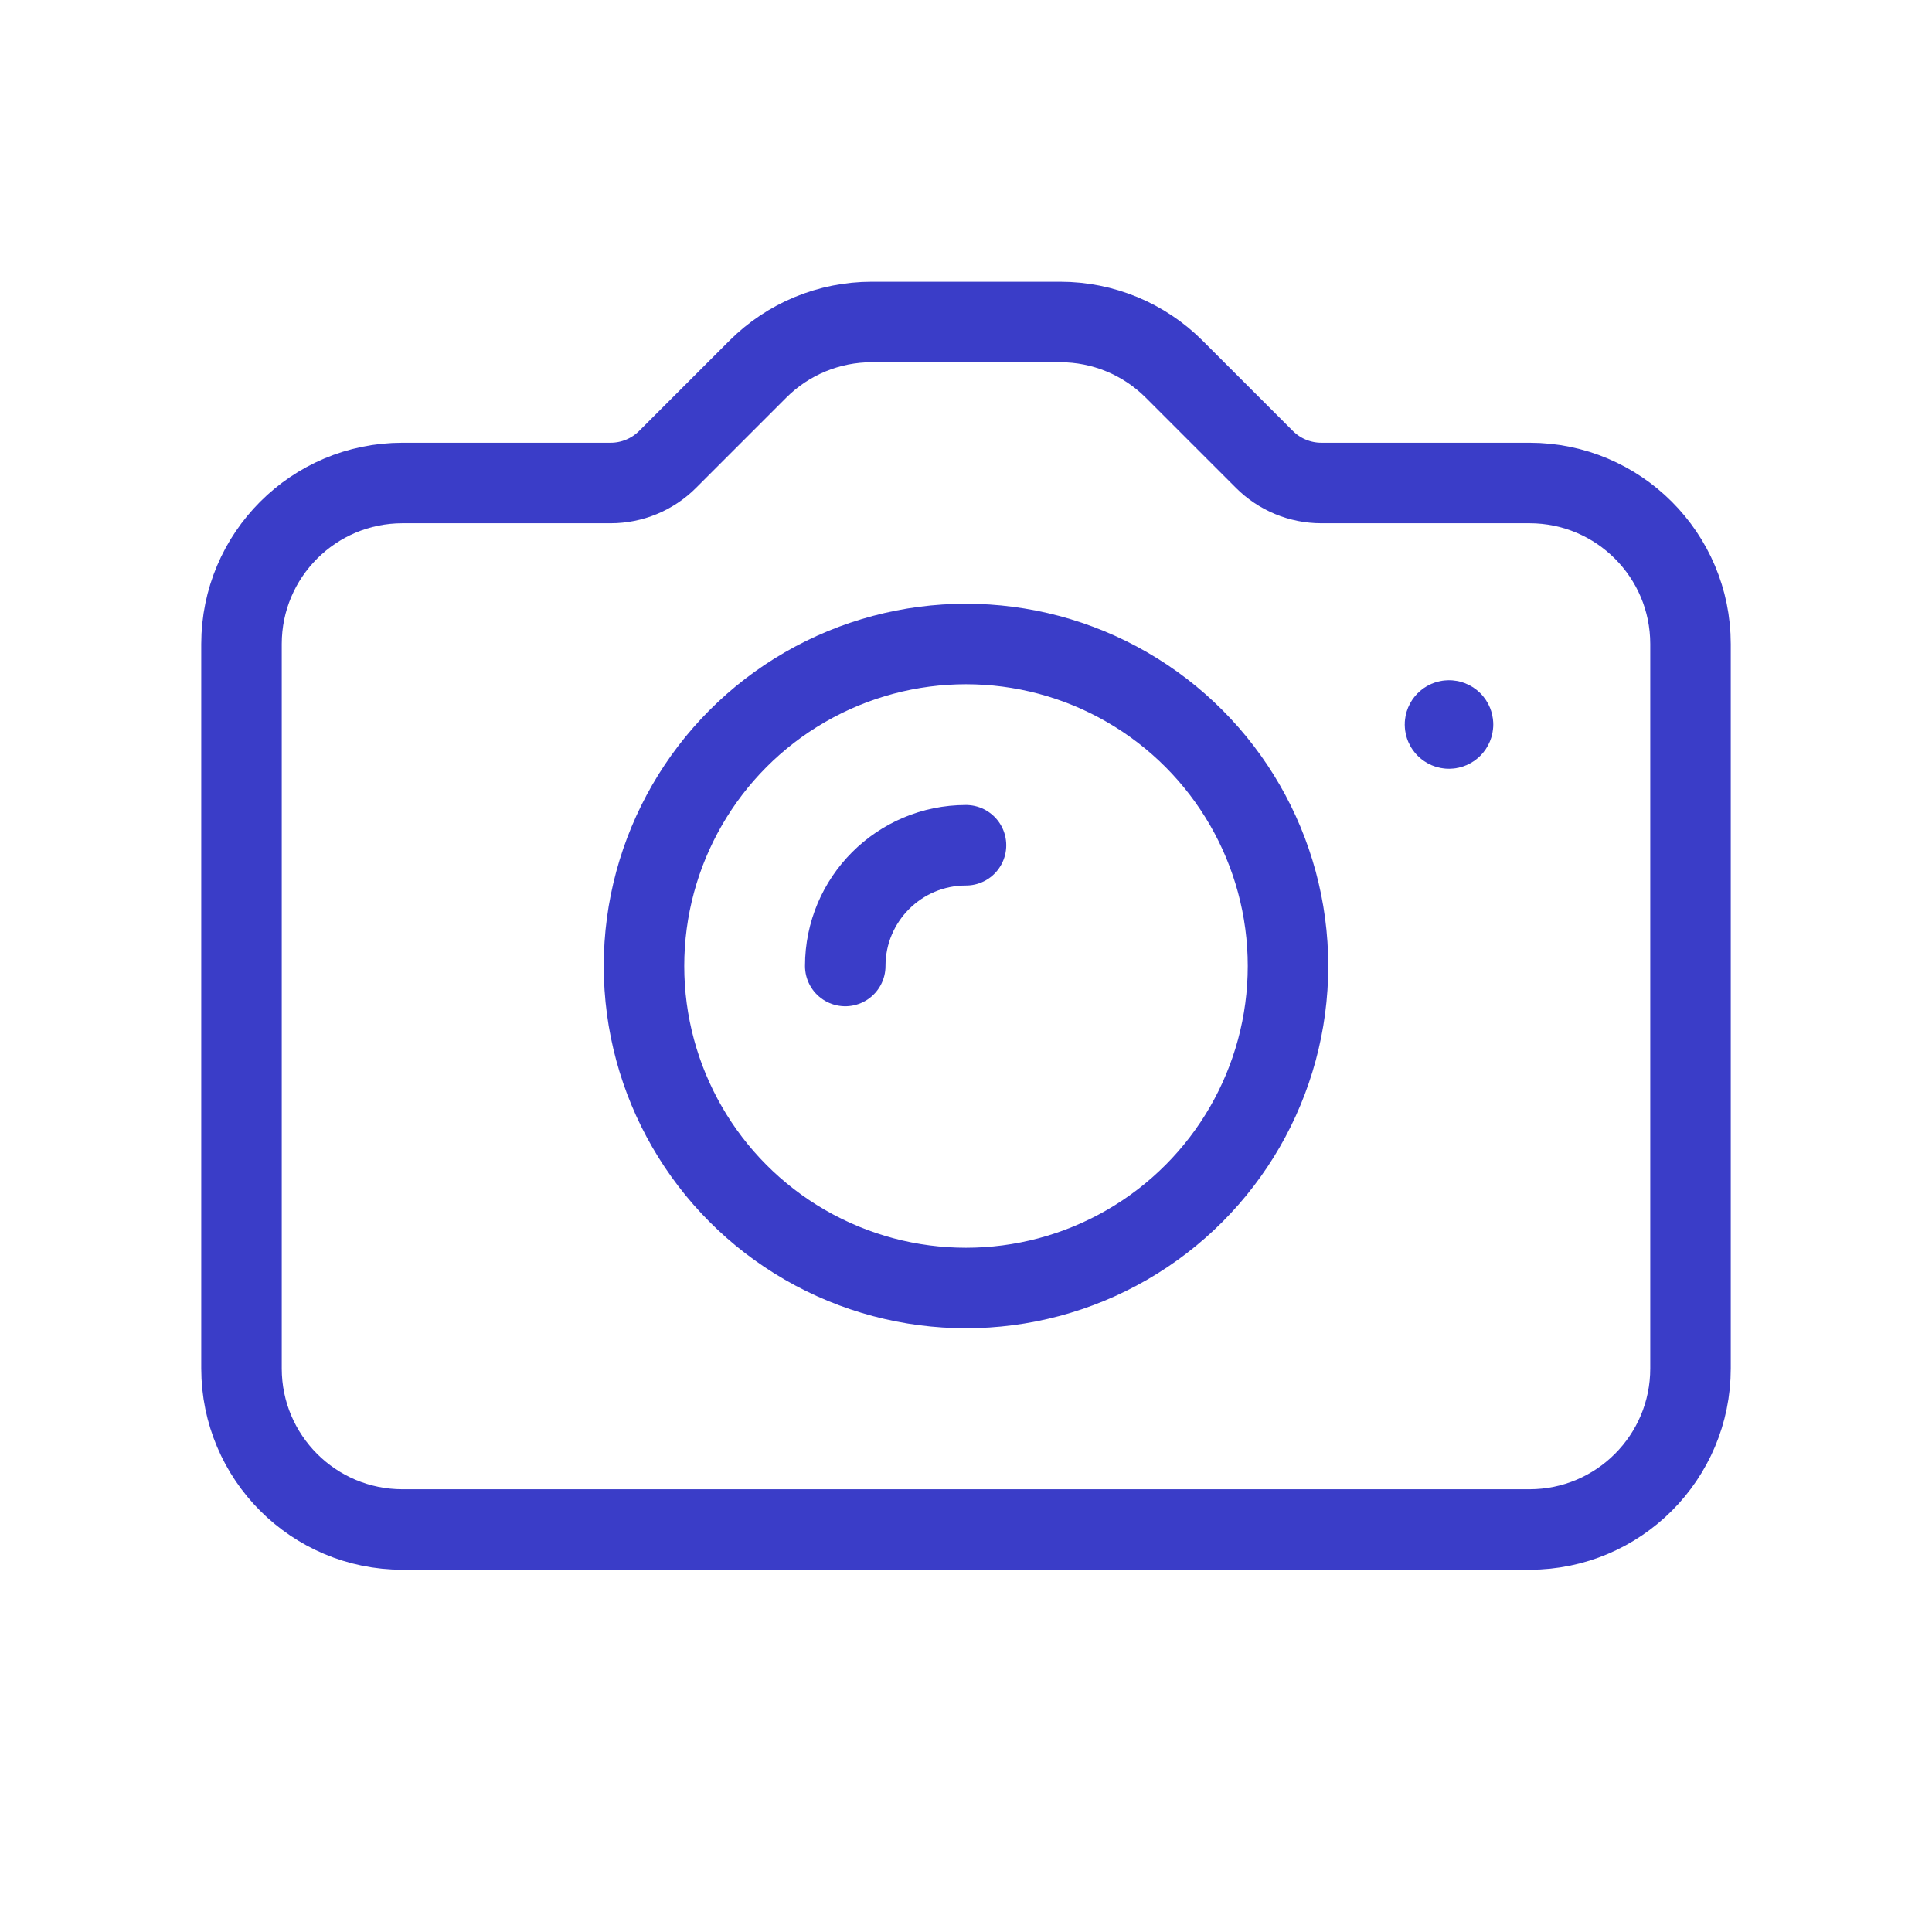
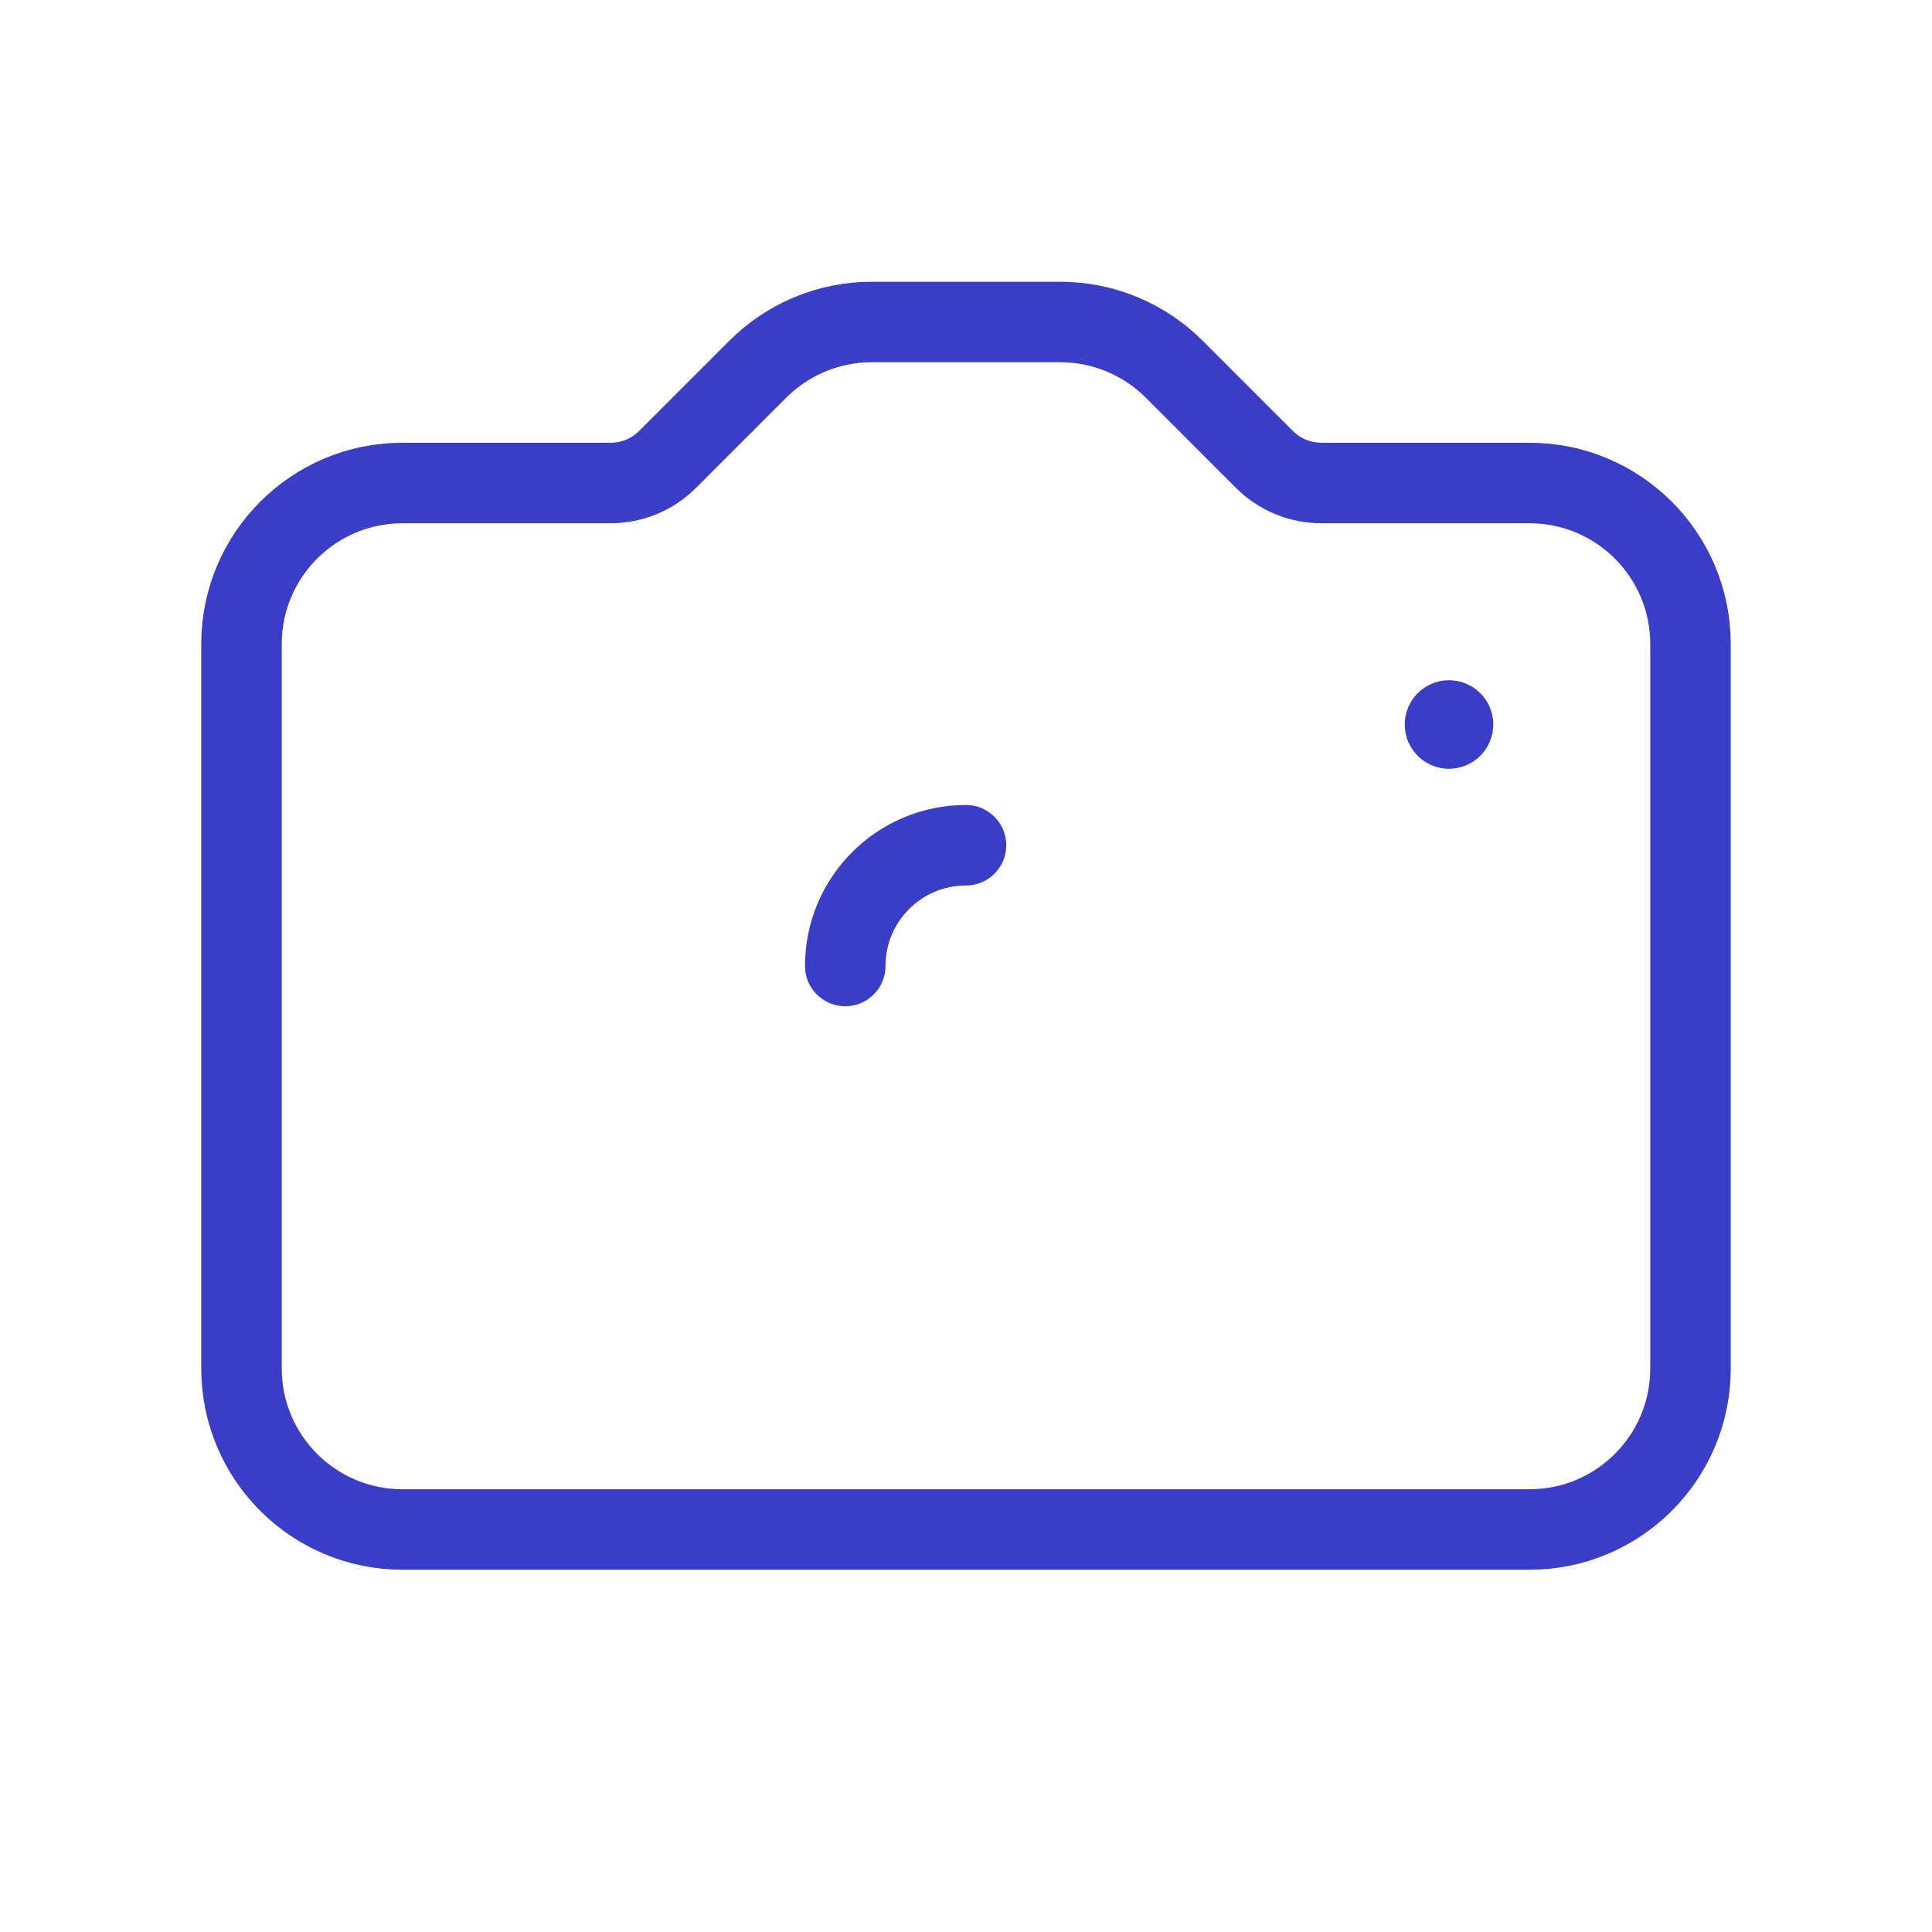
<svg xmlns="http://www.w3.org/2000/svg" width="48" height="48" viewBox="0 0 48 48" fill="none">
  <path fill-rule="evenodd" clip-rule="evenodd" d="M29.172 9.172L31.414 11.414C31.789 11.789 32.298 12 32.828 12H38C40.209 12 42 13.791 42 16V34C42 36.209 40.209 38 38 38H10C7.791 38 6 36.209 6 34V16C6 13.791 7.791 12 10 12H15.172C15.702 12 16.211 11.789 16.586 11.414L18.828 9.172C19.579 8.421 20.596 8 21.657 8H26.343C27.404 8 28.421 8.421 29.172 9.172Z" stroke="#3A3DC8" stroke-width="2" stroke-linecap="round" stroke-linejoin="round" />
-   <ellipse cx="24" cy="24" rx="8" ry="8" stroke="#3A3DC8" stroke-width="2" stroke-linecap="round" stroke-linejoin="round" />
  <path d="M36.1 18C36.1 18.055 36.055 18.1 36 18.1C35.945 18.1 35.9 18.055 35.9 18C35.9 17.945 35.945 17.9 36 17.9C36.026 17.9 36.052 17.91 36.071 17.929C36.09 17.948 36.1 17.974 36.1 18" stroke="#3A3DC8" stroke-width="2" stroke-linecap="round" stroke-linejoin="round" />
  <path d="M21 24C21 22.343 22.343 21 24 21" stroke="#3A3DC8" stroke-width="2" stroke-linecap="round" stroke-linejoin="round" />
</svg>